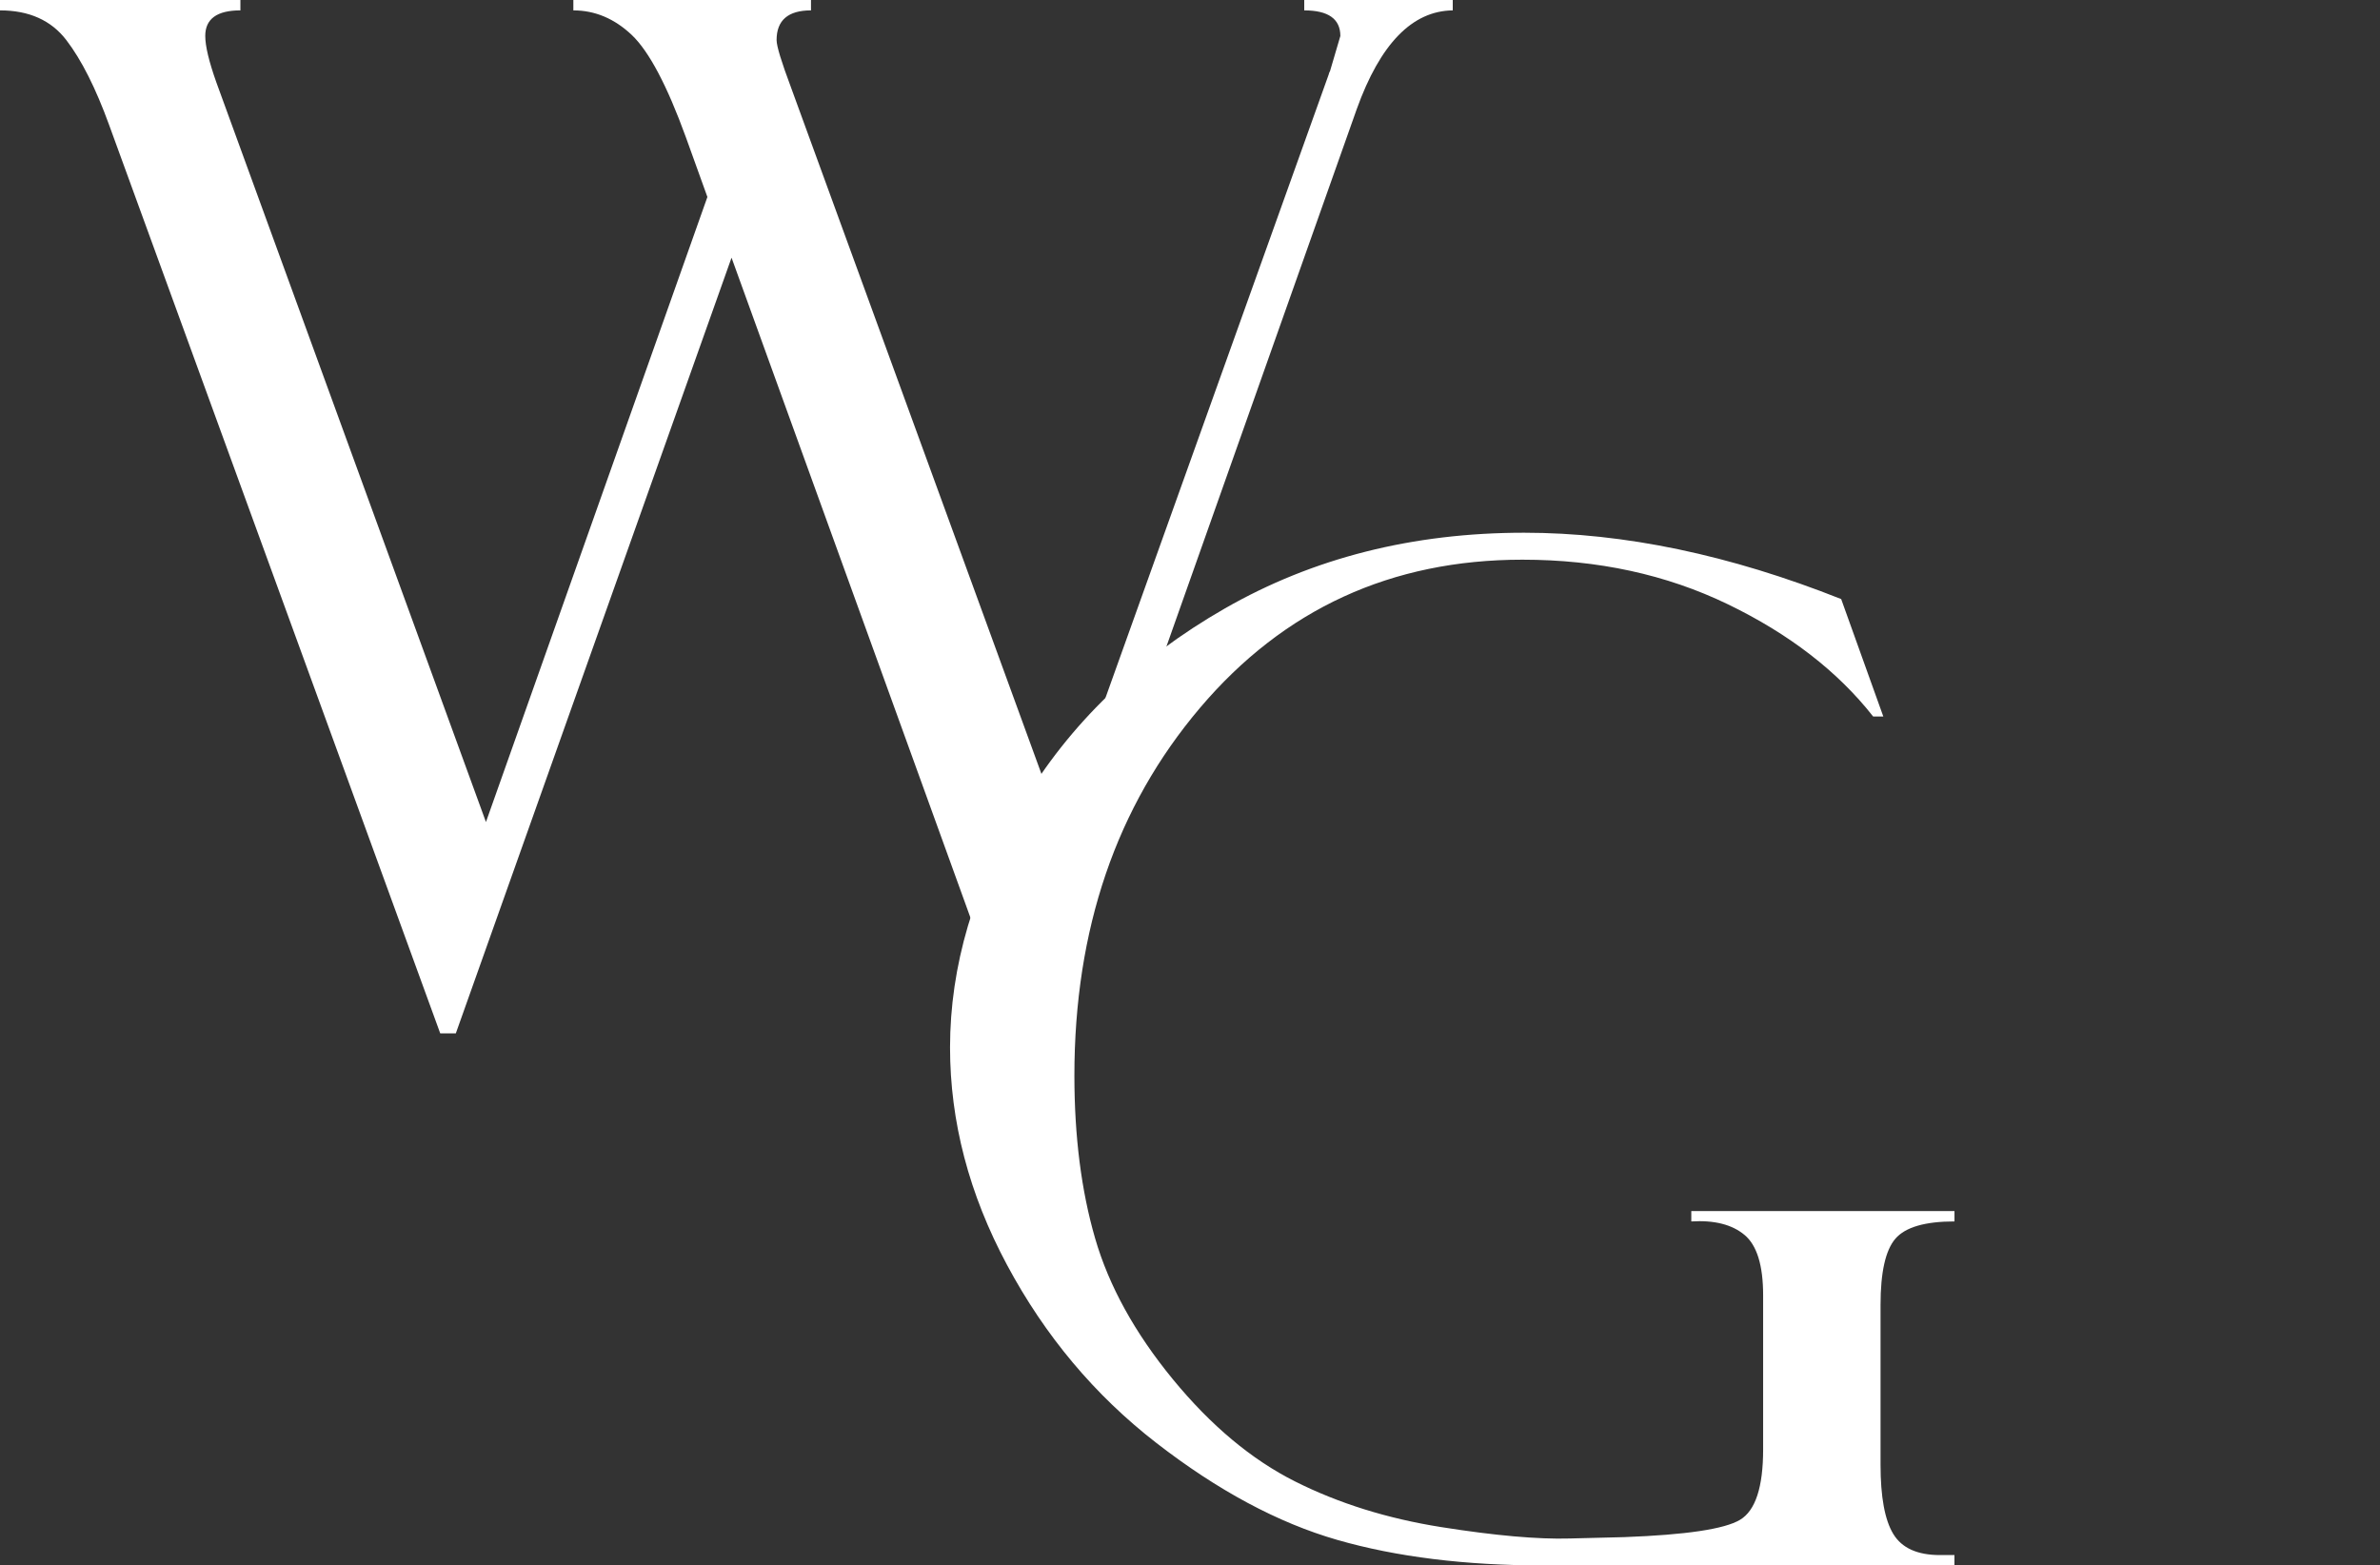
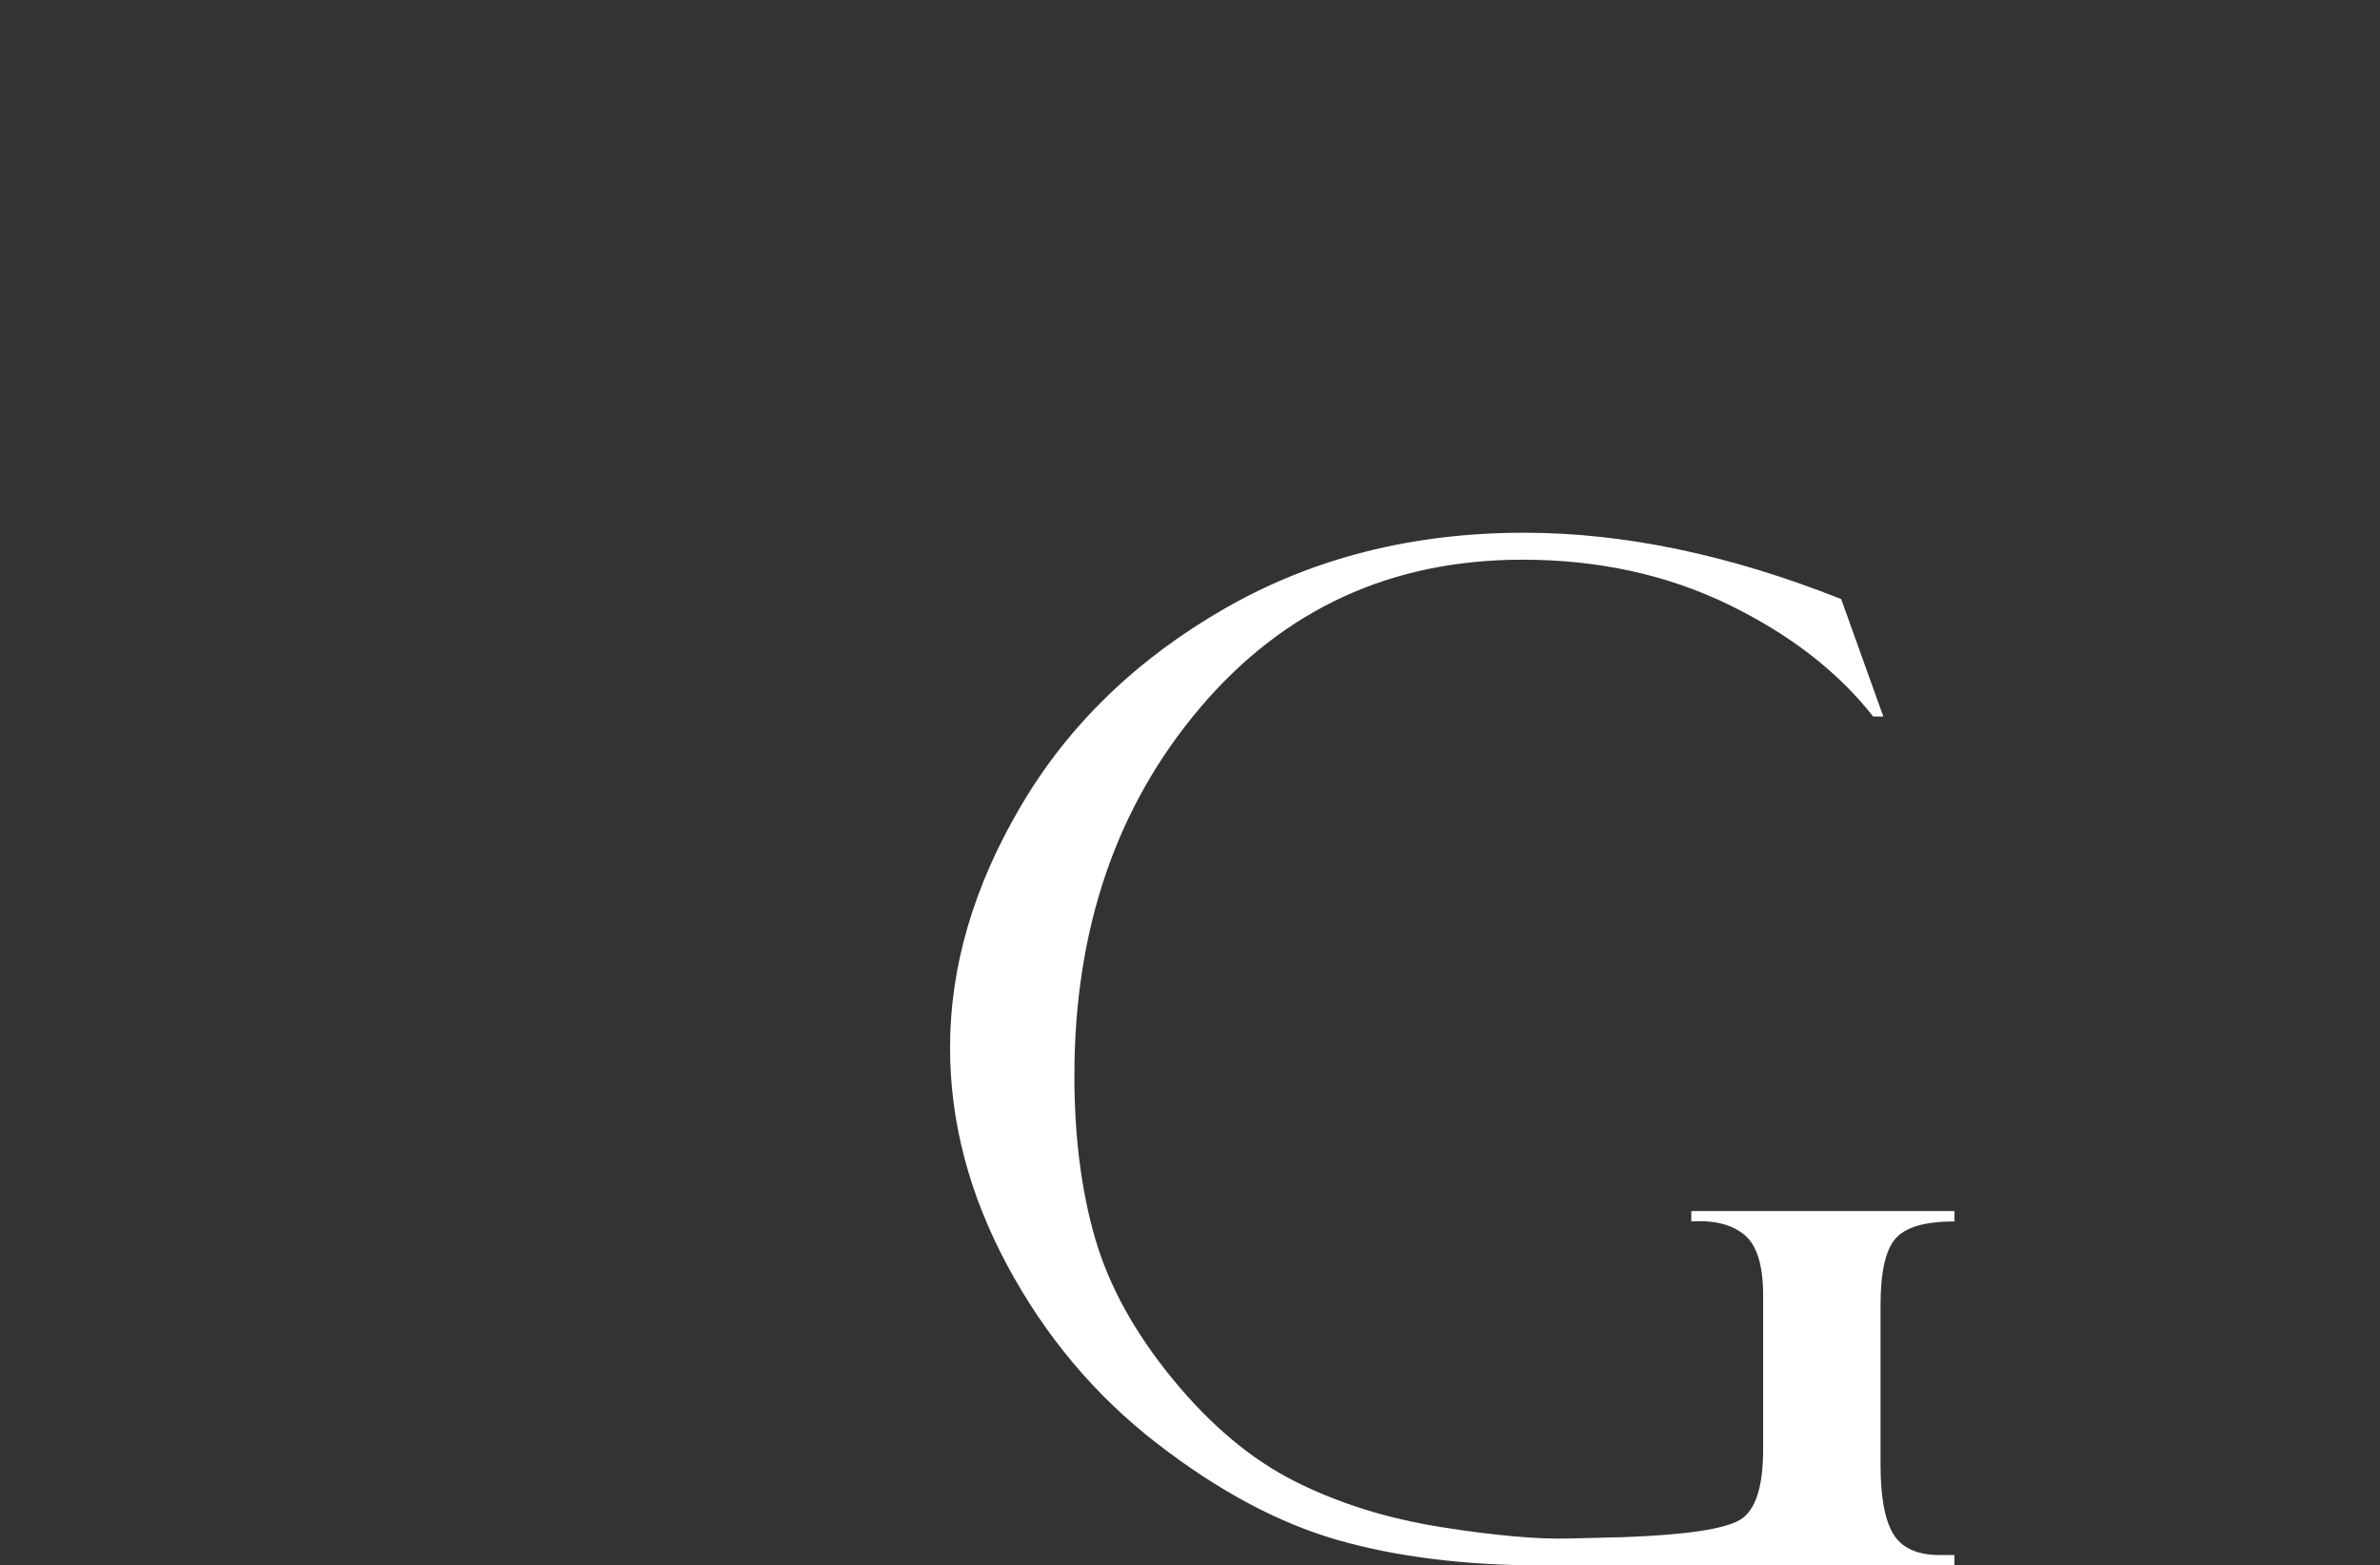
<svg xmlns="http://www.w3.org/2000/svg" id="_Слой_2" data-name="Слой 2" viewBox="0 0 541.04 355.89">
  <rect x="0" y="0" width="541.04" height="355.89" fill="#333333" stroke="none" />
  <defs>
    <style> .cls-1 { fill: #fff; stroke-width: 0px; } </style>
  </defs>
  <g id="_Слой_1-2" data-name="Слой 1">
-     <path class="cls-1" d="m234.01,234.93h-3.88l-63.83-176.35-62.68,176.35h-3.54L24.81,28.42c-3.04-8.37-6.28-14.81-9.74-19.32C11.62,4.61,6.6,2.36,0,2.36V0h54.65v2.36c-5.33,0-7.99,1.94-7.99,5.81,0,2.3.84,5.81,2.51,10.52l61.3,168.19,50.34-142.1-4.87-13.52c-4.29-11.83-8.41-19.6-12.33-23.32-3.93-3.71-8.35-5.58-13.27-5.58V0h54.02v2.36c-5.21,0-7.82,2.25-7.82,6.75,0,1.36,1.1,4.97,3.3,10.83l61.13,167.57,61.06-170.52c.1-.42.21-.68.31-.79l2.36-8.02c0-3.88-2.74-5.82-8.21-5.82V0h33.76v2.36c-9.21.11-16.49,7.59-21.83,22.46l-74.41,210.12Z" />
    <path class="cls-1" d="m444.3,353.53v2.36h-93.28c-17.9,0-33.58-1.94-47.03-5.81-13.45-3.87-27.17-11.23-41.14-22.06-13.98-10.84-25.28-24.31-33.92-40.44-8.64-16.12-12.96-32.61-12.96-49.47,0-18.42,5.42-36.8,16.25-55.12,10.84-18.32,26.25-33.21,46.25-44.68,20-11.46,42.66-17.2,68-17.2,22.72,0,46.74,5.02,72.08,15.08l9.58,26.7h-2.31c-8.06-10.26-19.07-18.77-33.04-25.52-13.97-6.75-29.53-10.13-46.69-10.13-29.82,0-54.25,11.23-73.29,33.68-19.04,22.46-28.56,50.33-28.56,83.62,0,13.82,1.57,26.15,4.71,36.98s9.03,21.51,17.67,32.04c8.64,10.52,17.9,18.27,27.8,23.24,9.89,4.97,20.96,8.43,33.21,10.37,12.25,1.94,21.99,2.8,29.21,2.59l12.41-.31c14.03-.52,22.79-1.83,26.3-3.93,3.51-2.09,5.26-7.43,5.26-16.02v-35.02c0-6.8-1.41-11.39-4.24-13.74-2.83-2.36-6.86-3.38-12.09-3.06v-2.36h59.83v2.36c-6.7,0-11.18,1.31-13.43,3.92-2.25,2.61-3.38,7.63-3.38,15.04v36.36c0,7.31.97,12.57,2.91,15.75,1.94,3.19,5.47,4.78,10.6,4.78h3.3Z" />
  </g>
</svg>